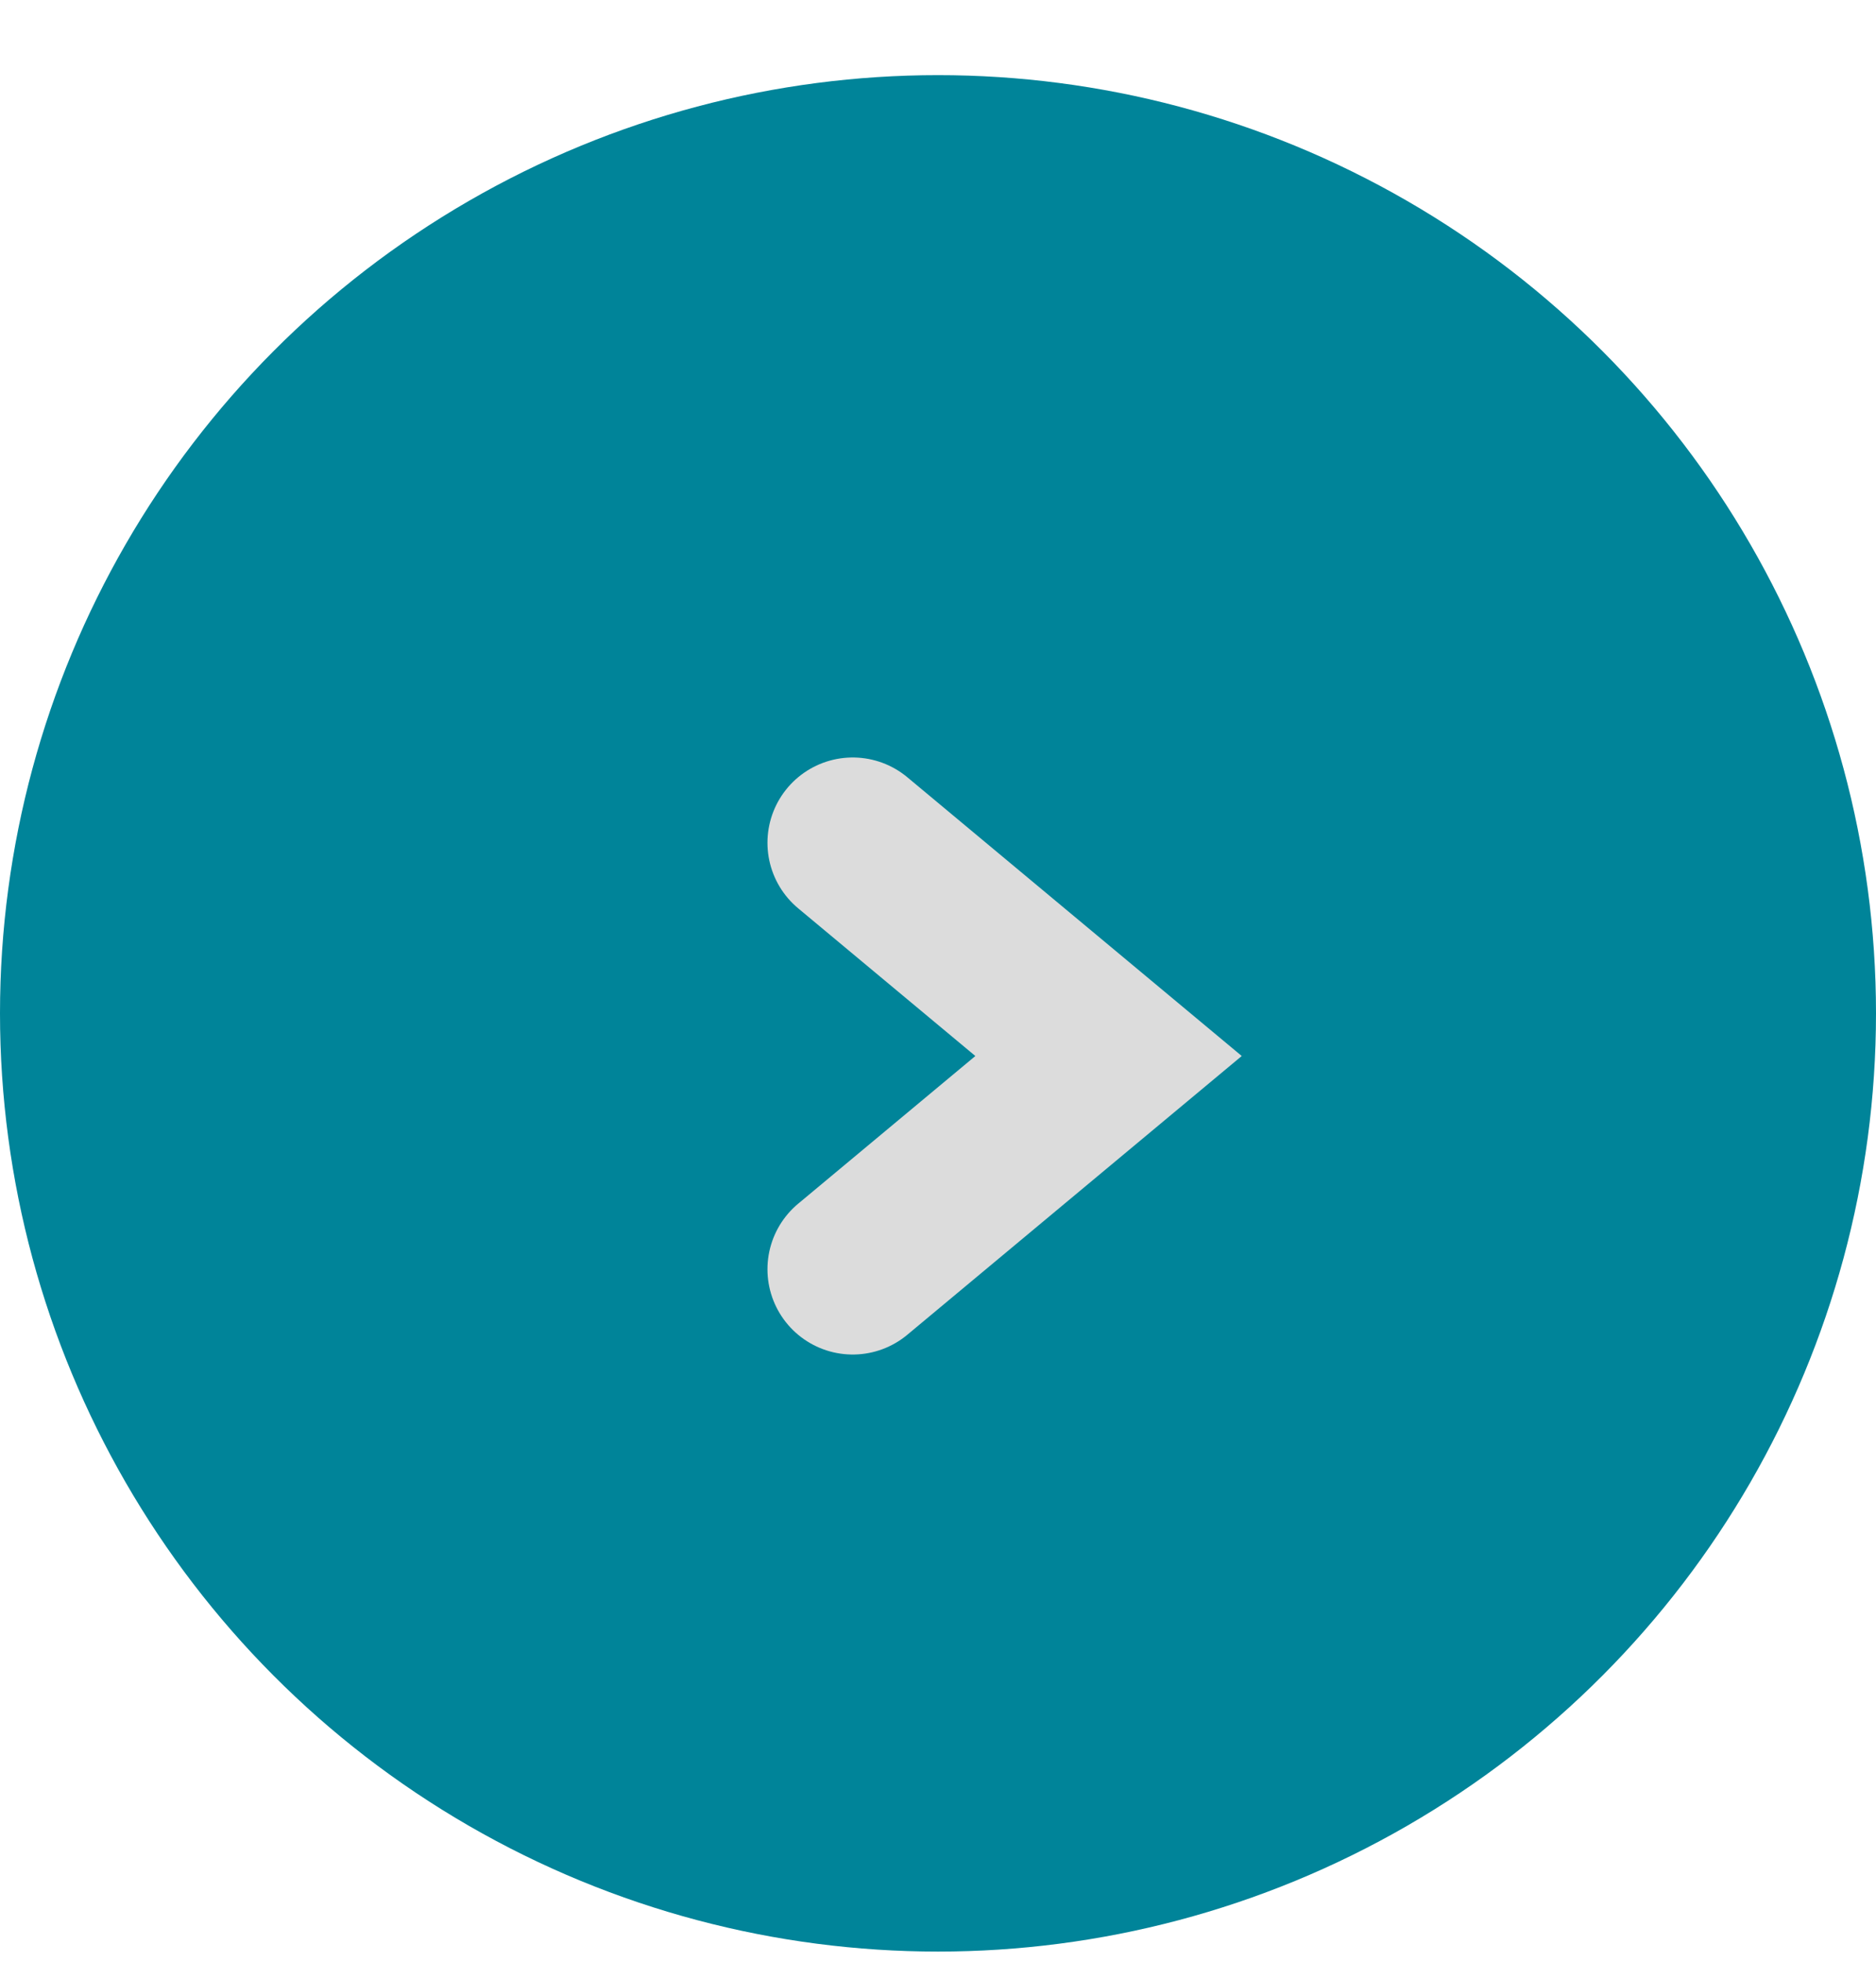
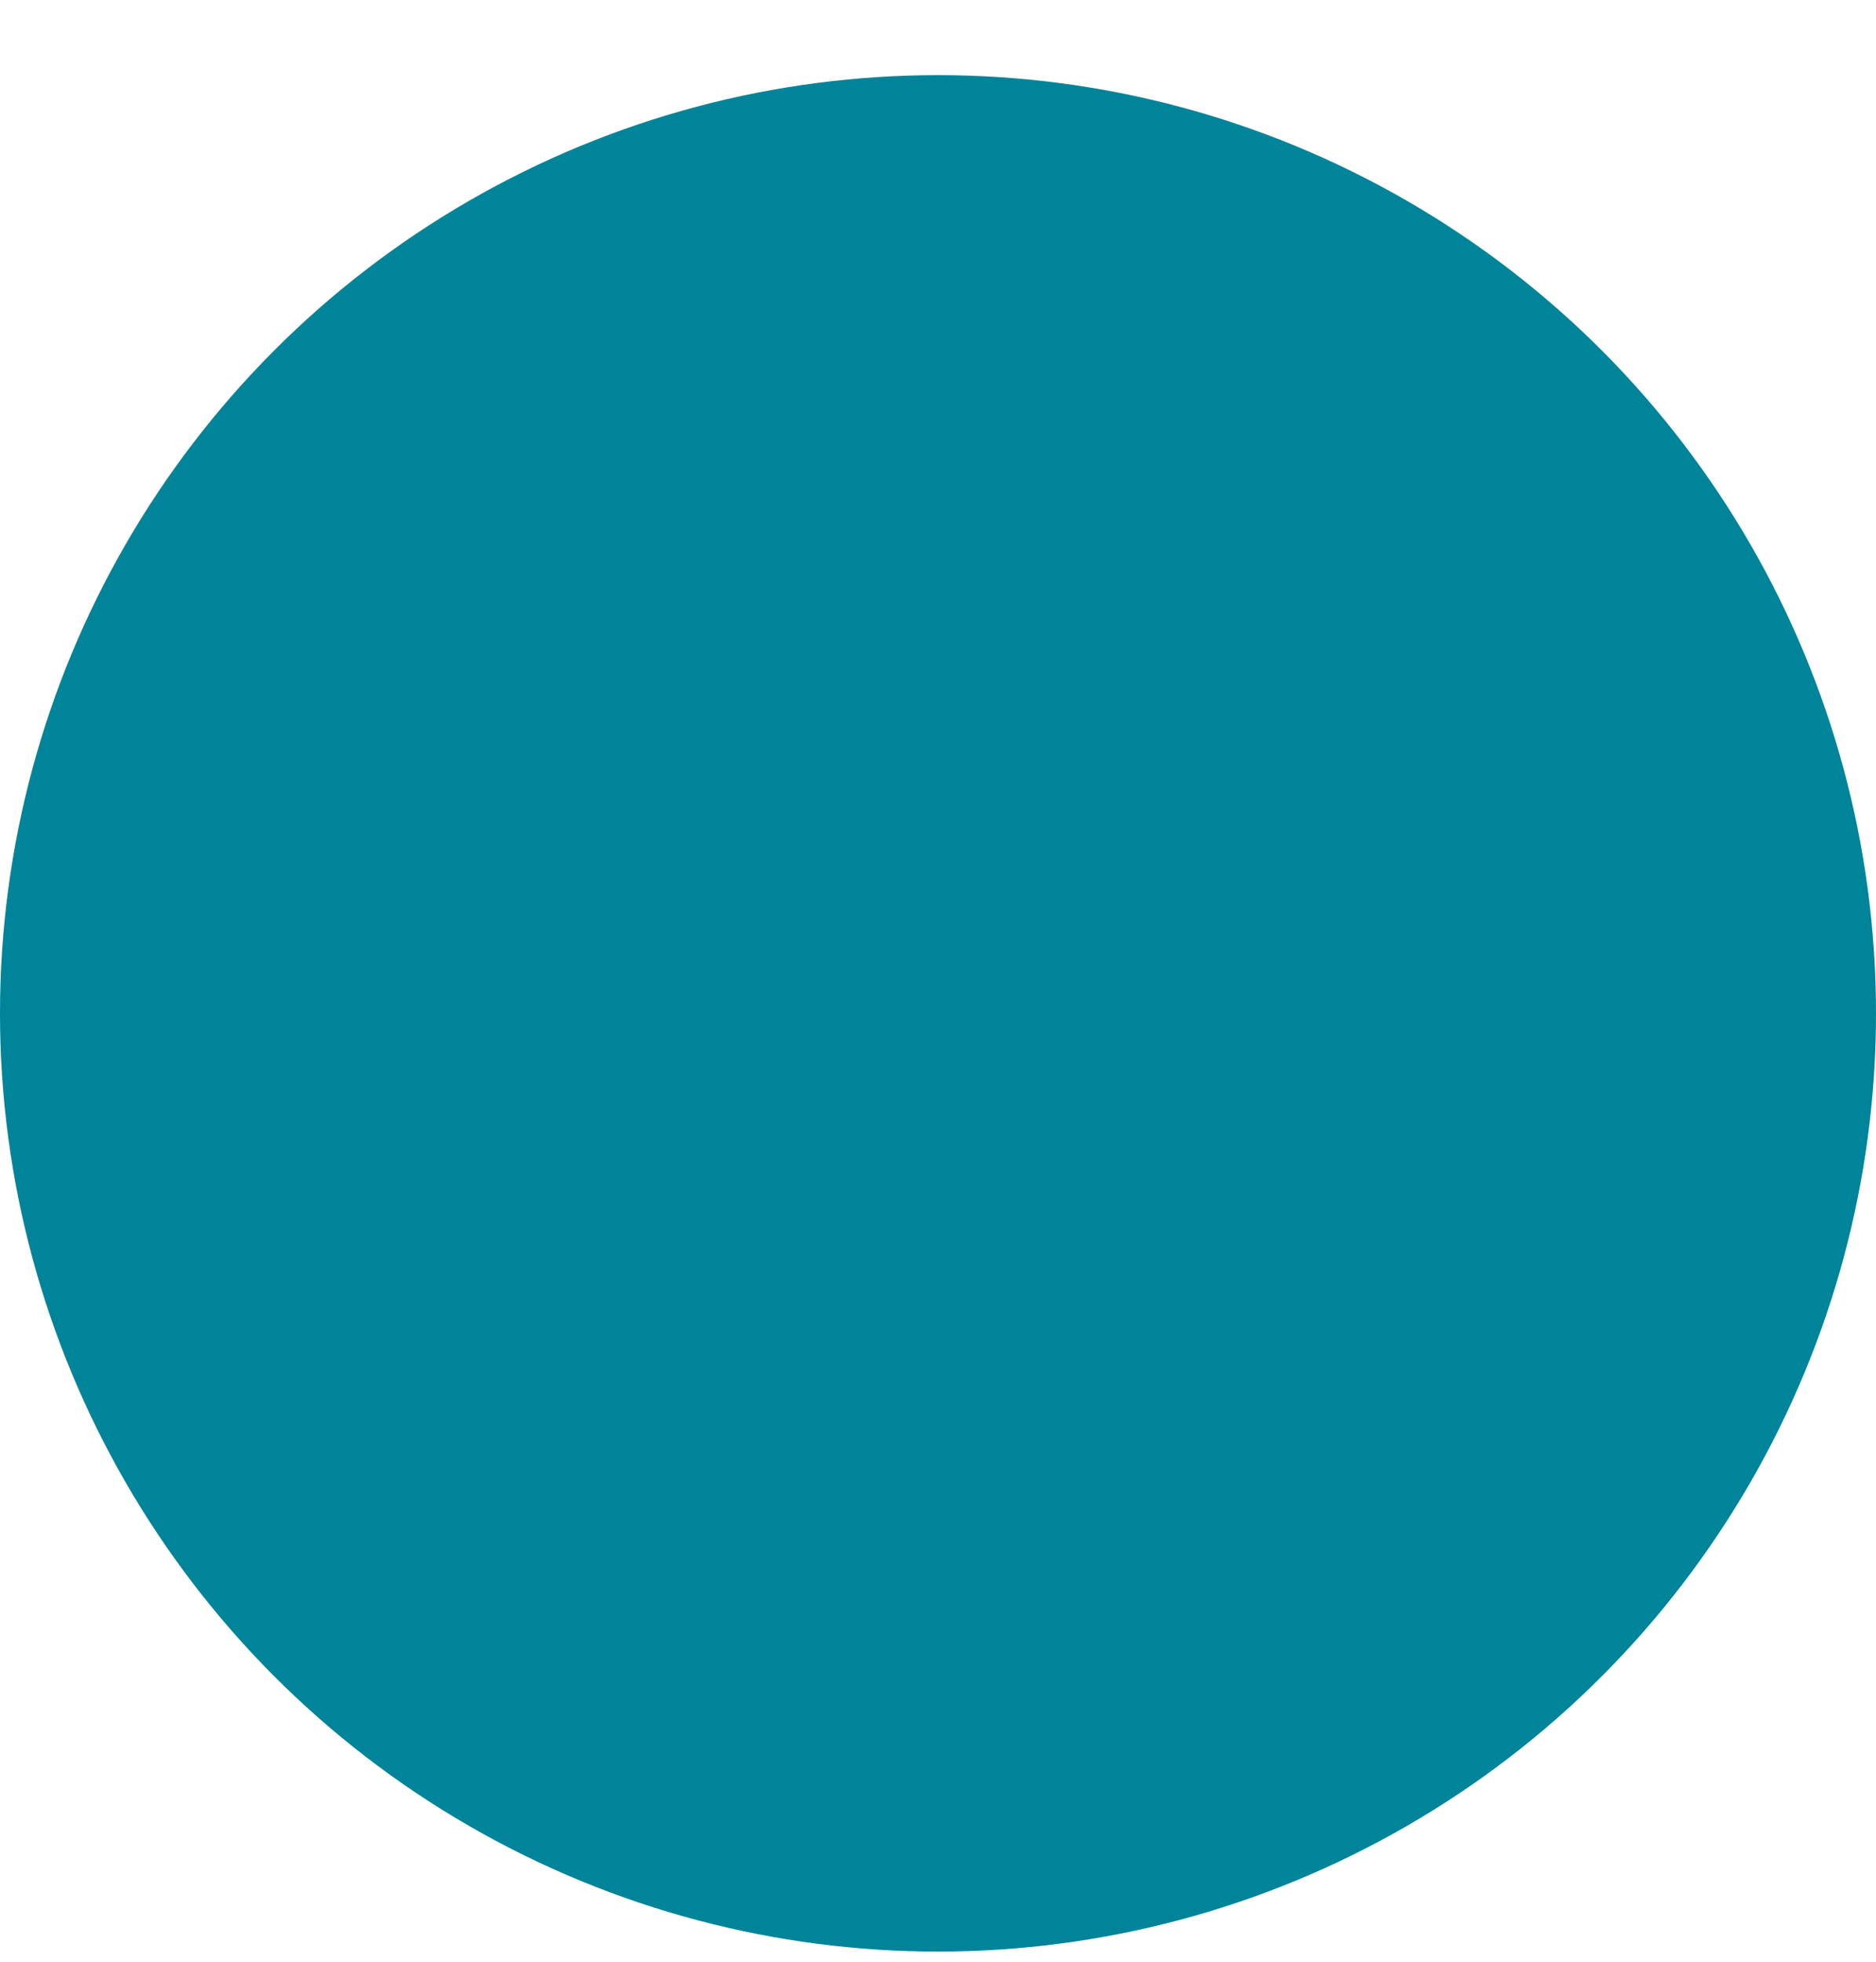
<svg xmlns="http://www.w3.org/2000/svg" width="22" height="23" viewBox="0 0 22 23" fill="none">
  <circle cx="11" cy="11.881" r="11" fill="#008499" />
-   <path d="M10 14.881L13 12.381L10 9.881" stroke="#DCDCDC" stroke-width="2" stroke-linecap="round" />
</svg>